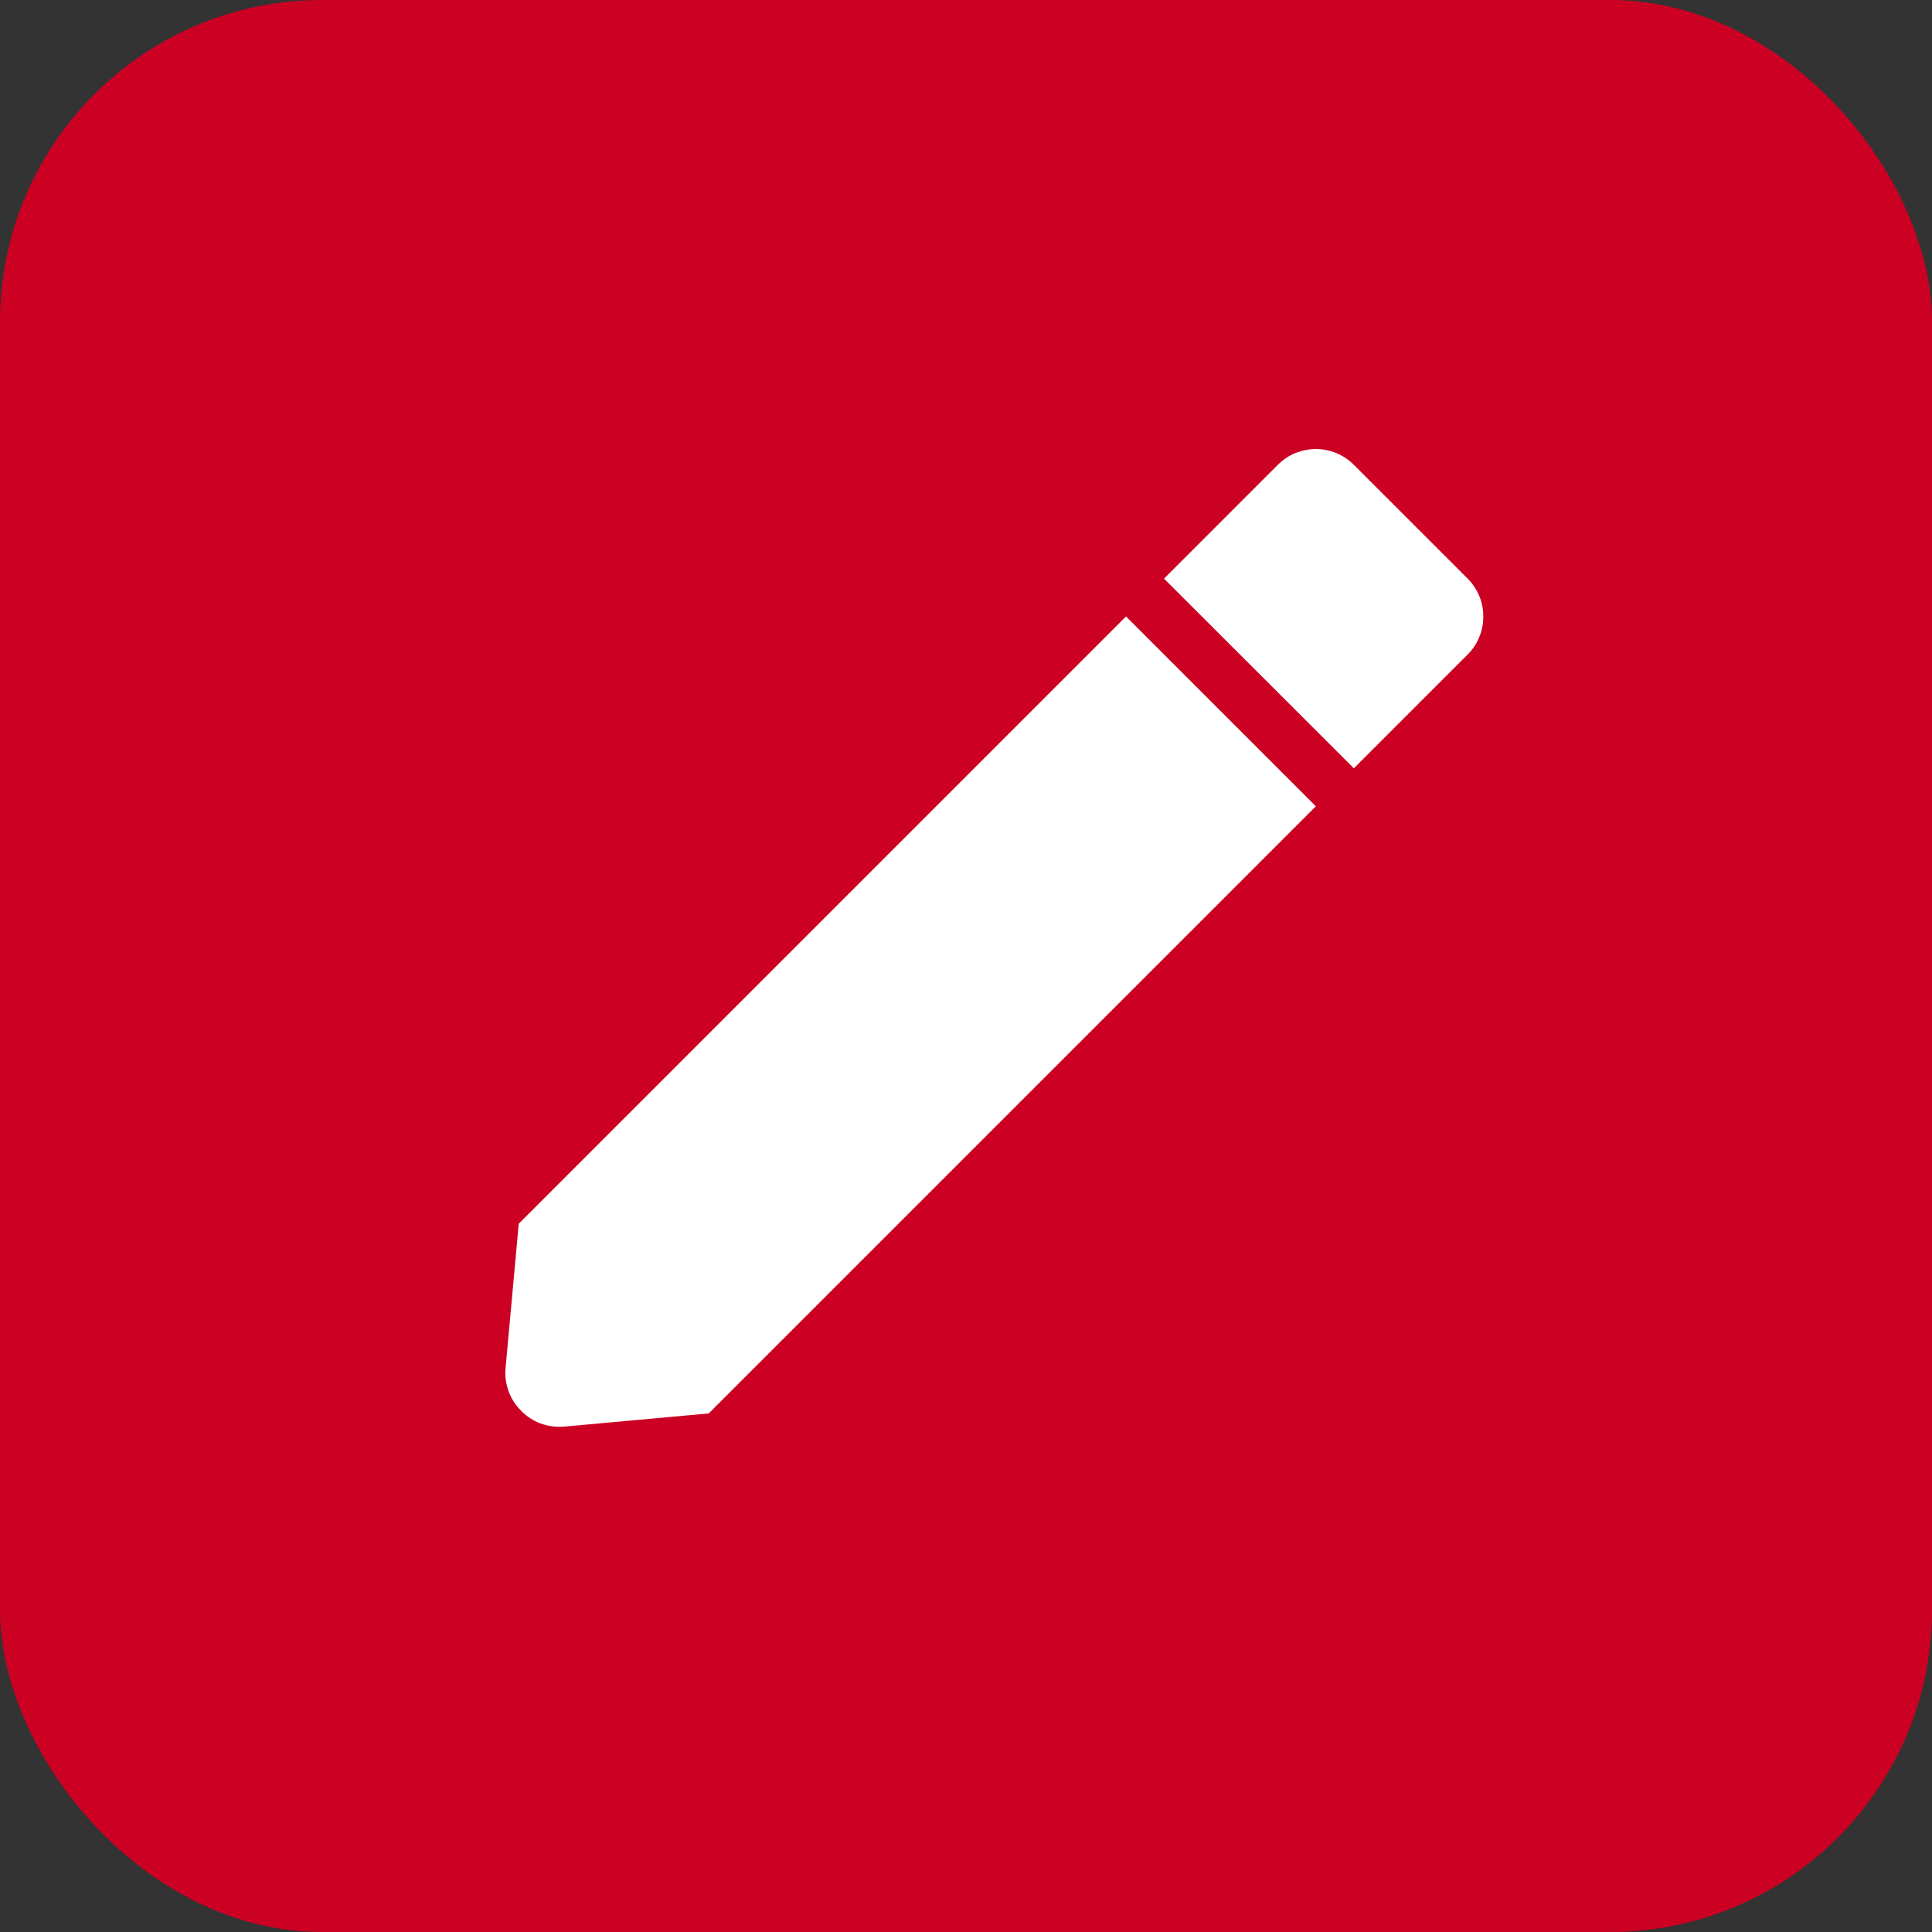
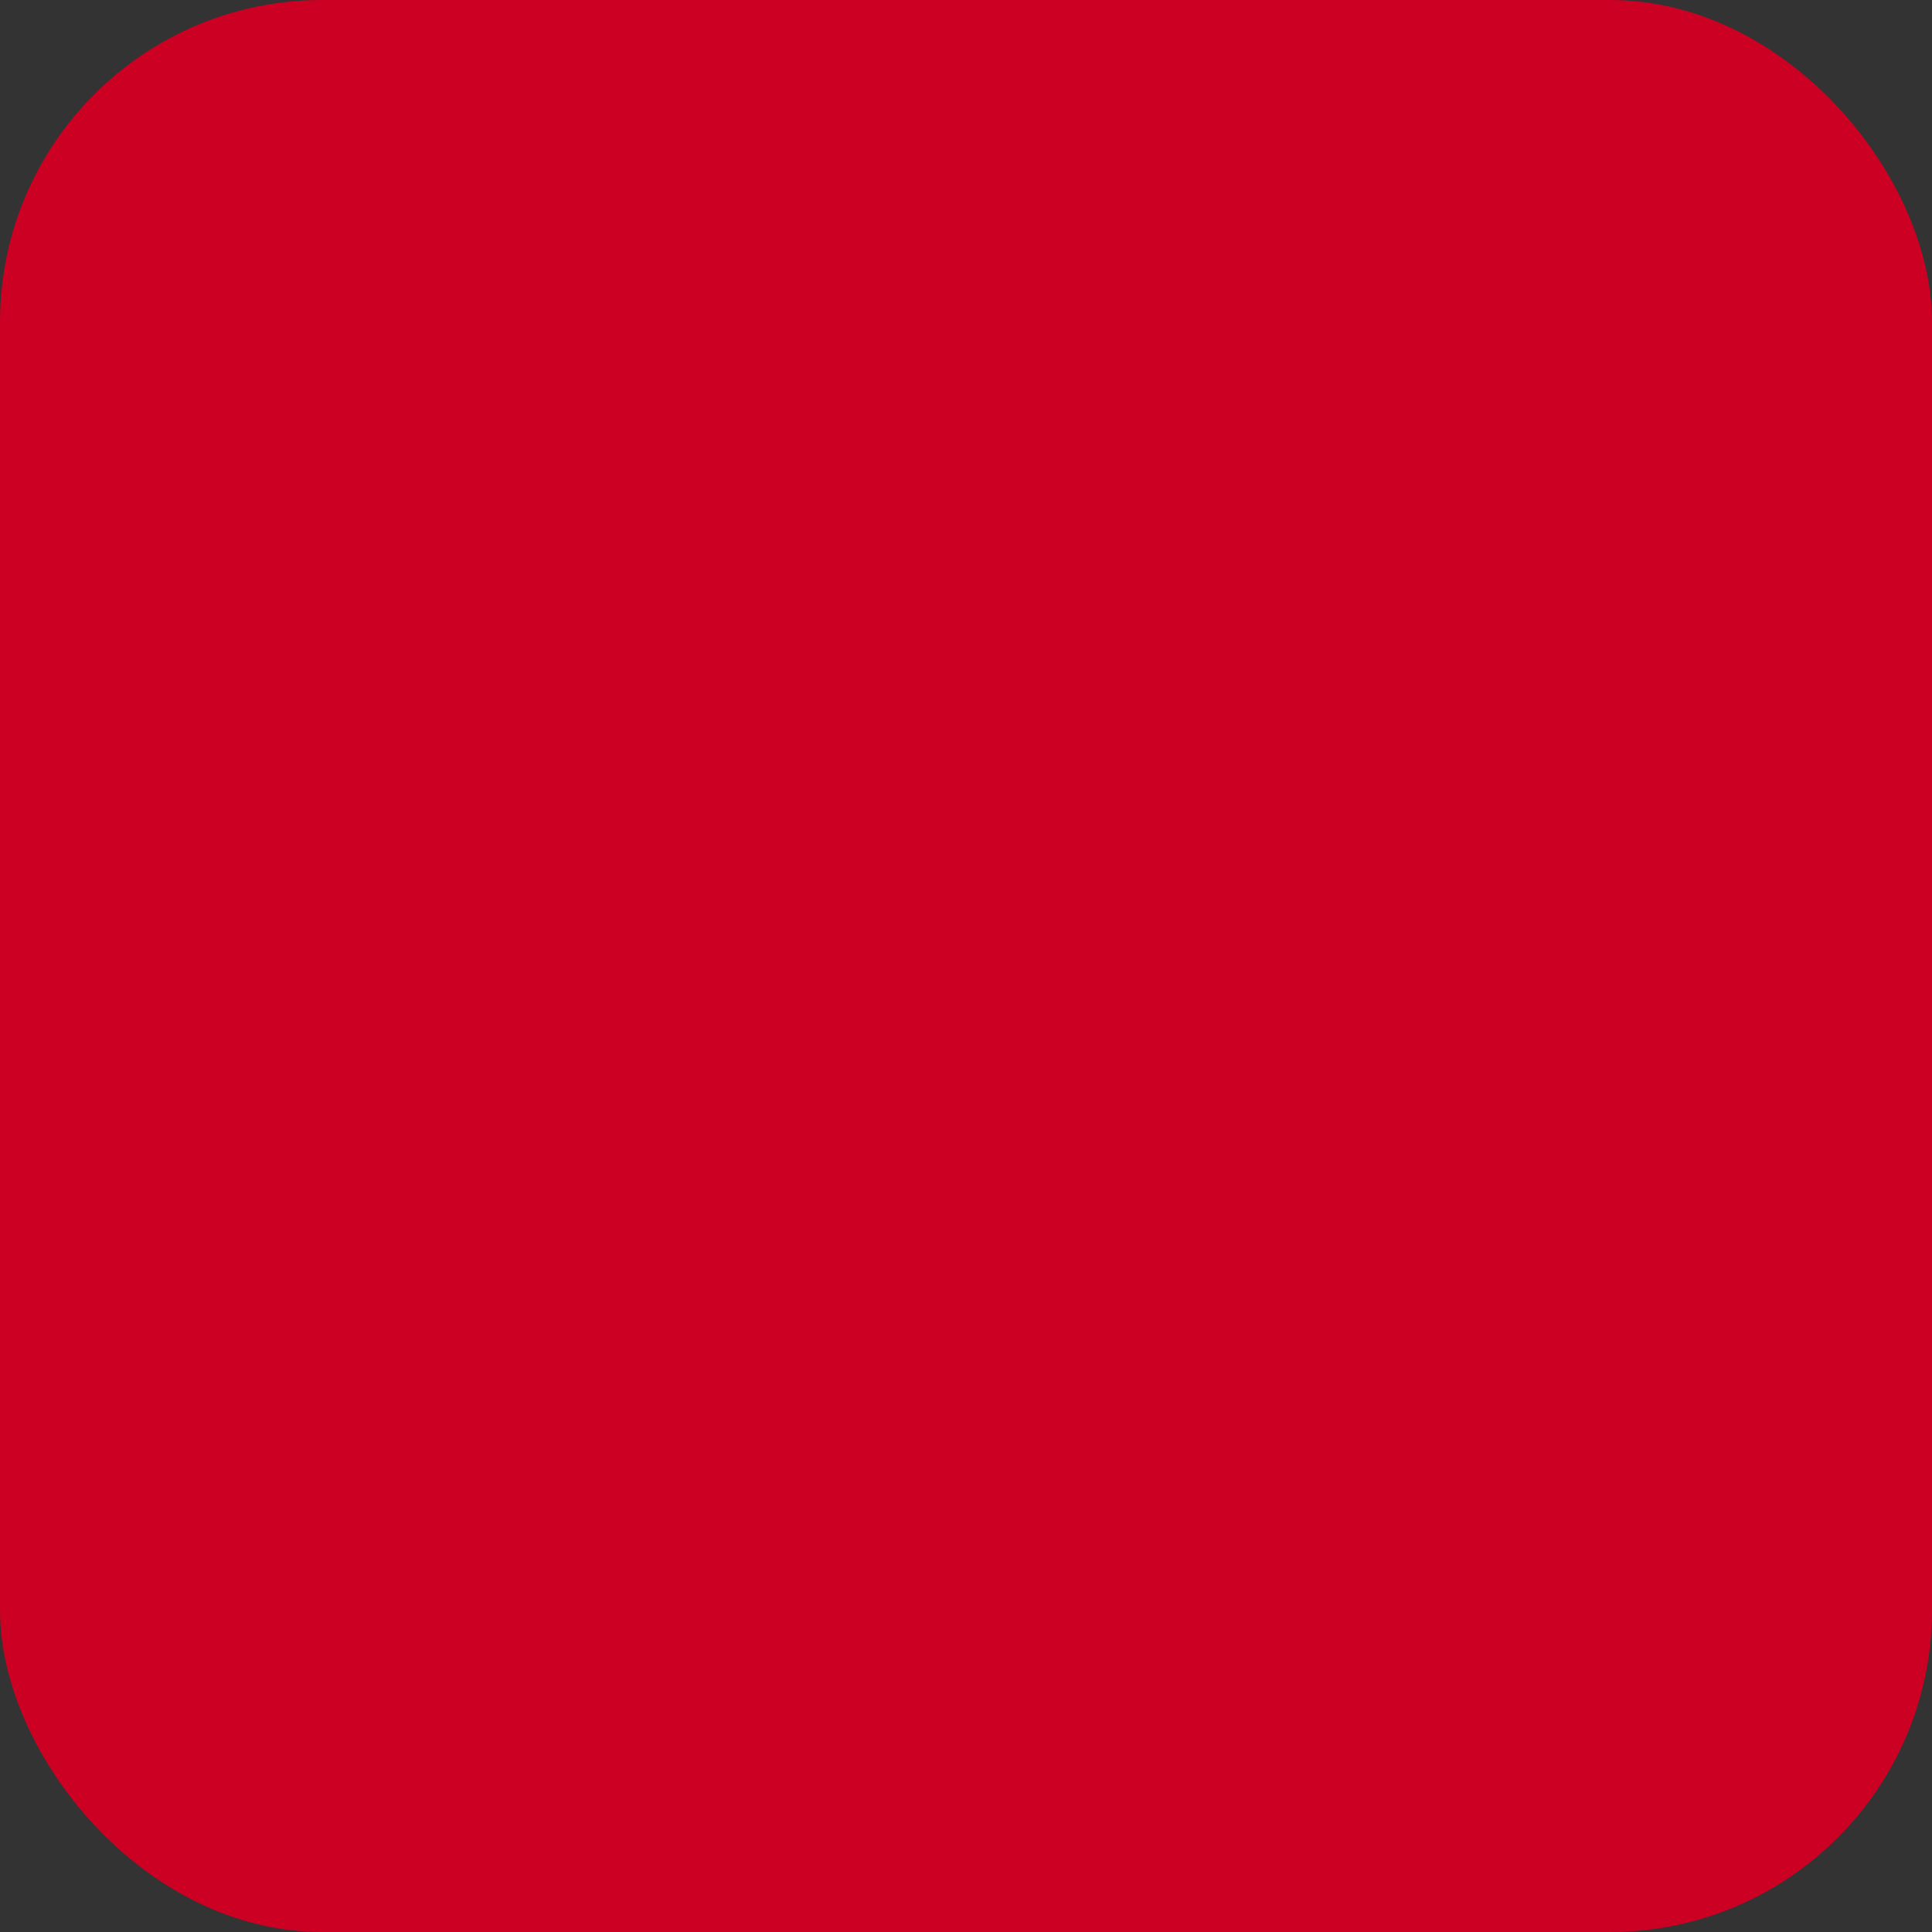
<svg xmlns="http://www.w3.org/2000/svg" width="12" height="12" viewBox="0 0 12 12" fill="none">
  <rect x="0" y="0" width="12" height="12" fill="#333333" stroke="none" />
  <rect width="12" height="12" rx="2" fill="#CC0022" />
-   <path d="M3.473 8.862C3.427 8.862 3.381 8.852 3.339 8.834C3.297 8.815 3.259 8.788 3.228 8.753C3.196 8.72 3.172 8.679 3.157 8.636C3.142 8.592 3.136 8.545 3.14 8.499L3.222 7.601L6.994 3.829L8.173 5.008L4.402 8.779L3.504 8.861C3.494 8.862 3.483 8.862 3.473 8.862ZM8.409 4.772L7.23 3.594L7.937 2.887C7.968 2.856 8.005 2.831 8.045 2.814C8.086 2.798 8.129 2.789 8.173 2.789C8.217 2.789 8.26 2.798 8.3 2.814C8.341 2.831 8.378 2.856 8.409 2.887L9.116 3.594C9.147 3.625 9.171 3.662 9.188 3.702C9.205 3.742 9.213 3.786 9.213 3.83C9.213 3.873 9.205 3.917 9.188 3.957C9.171 3.998 9.147 4.035 9.116 4.065L8.409 4.772L8.409 4.772Z" fill="white" />
</svg>